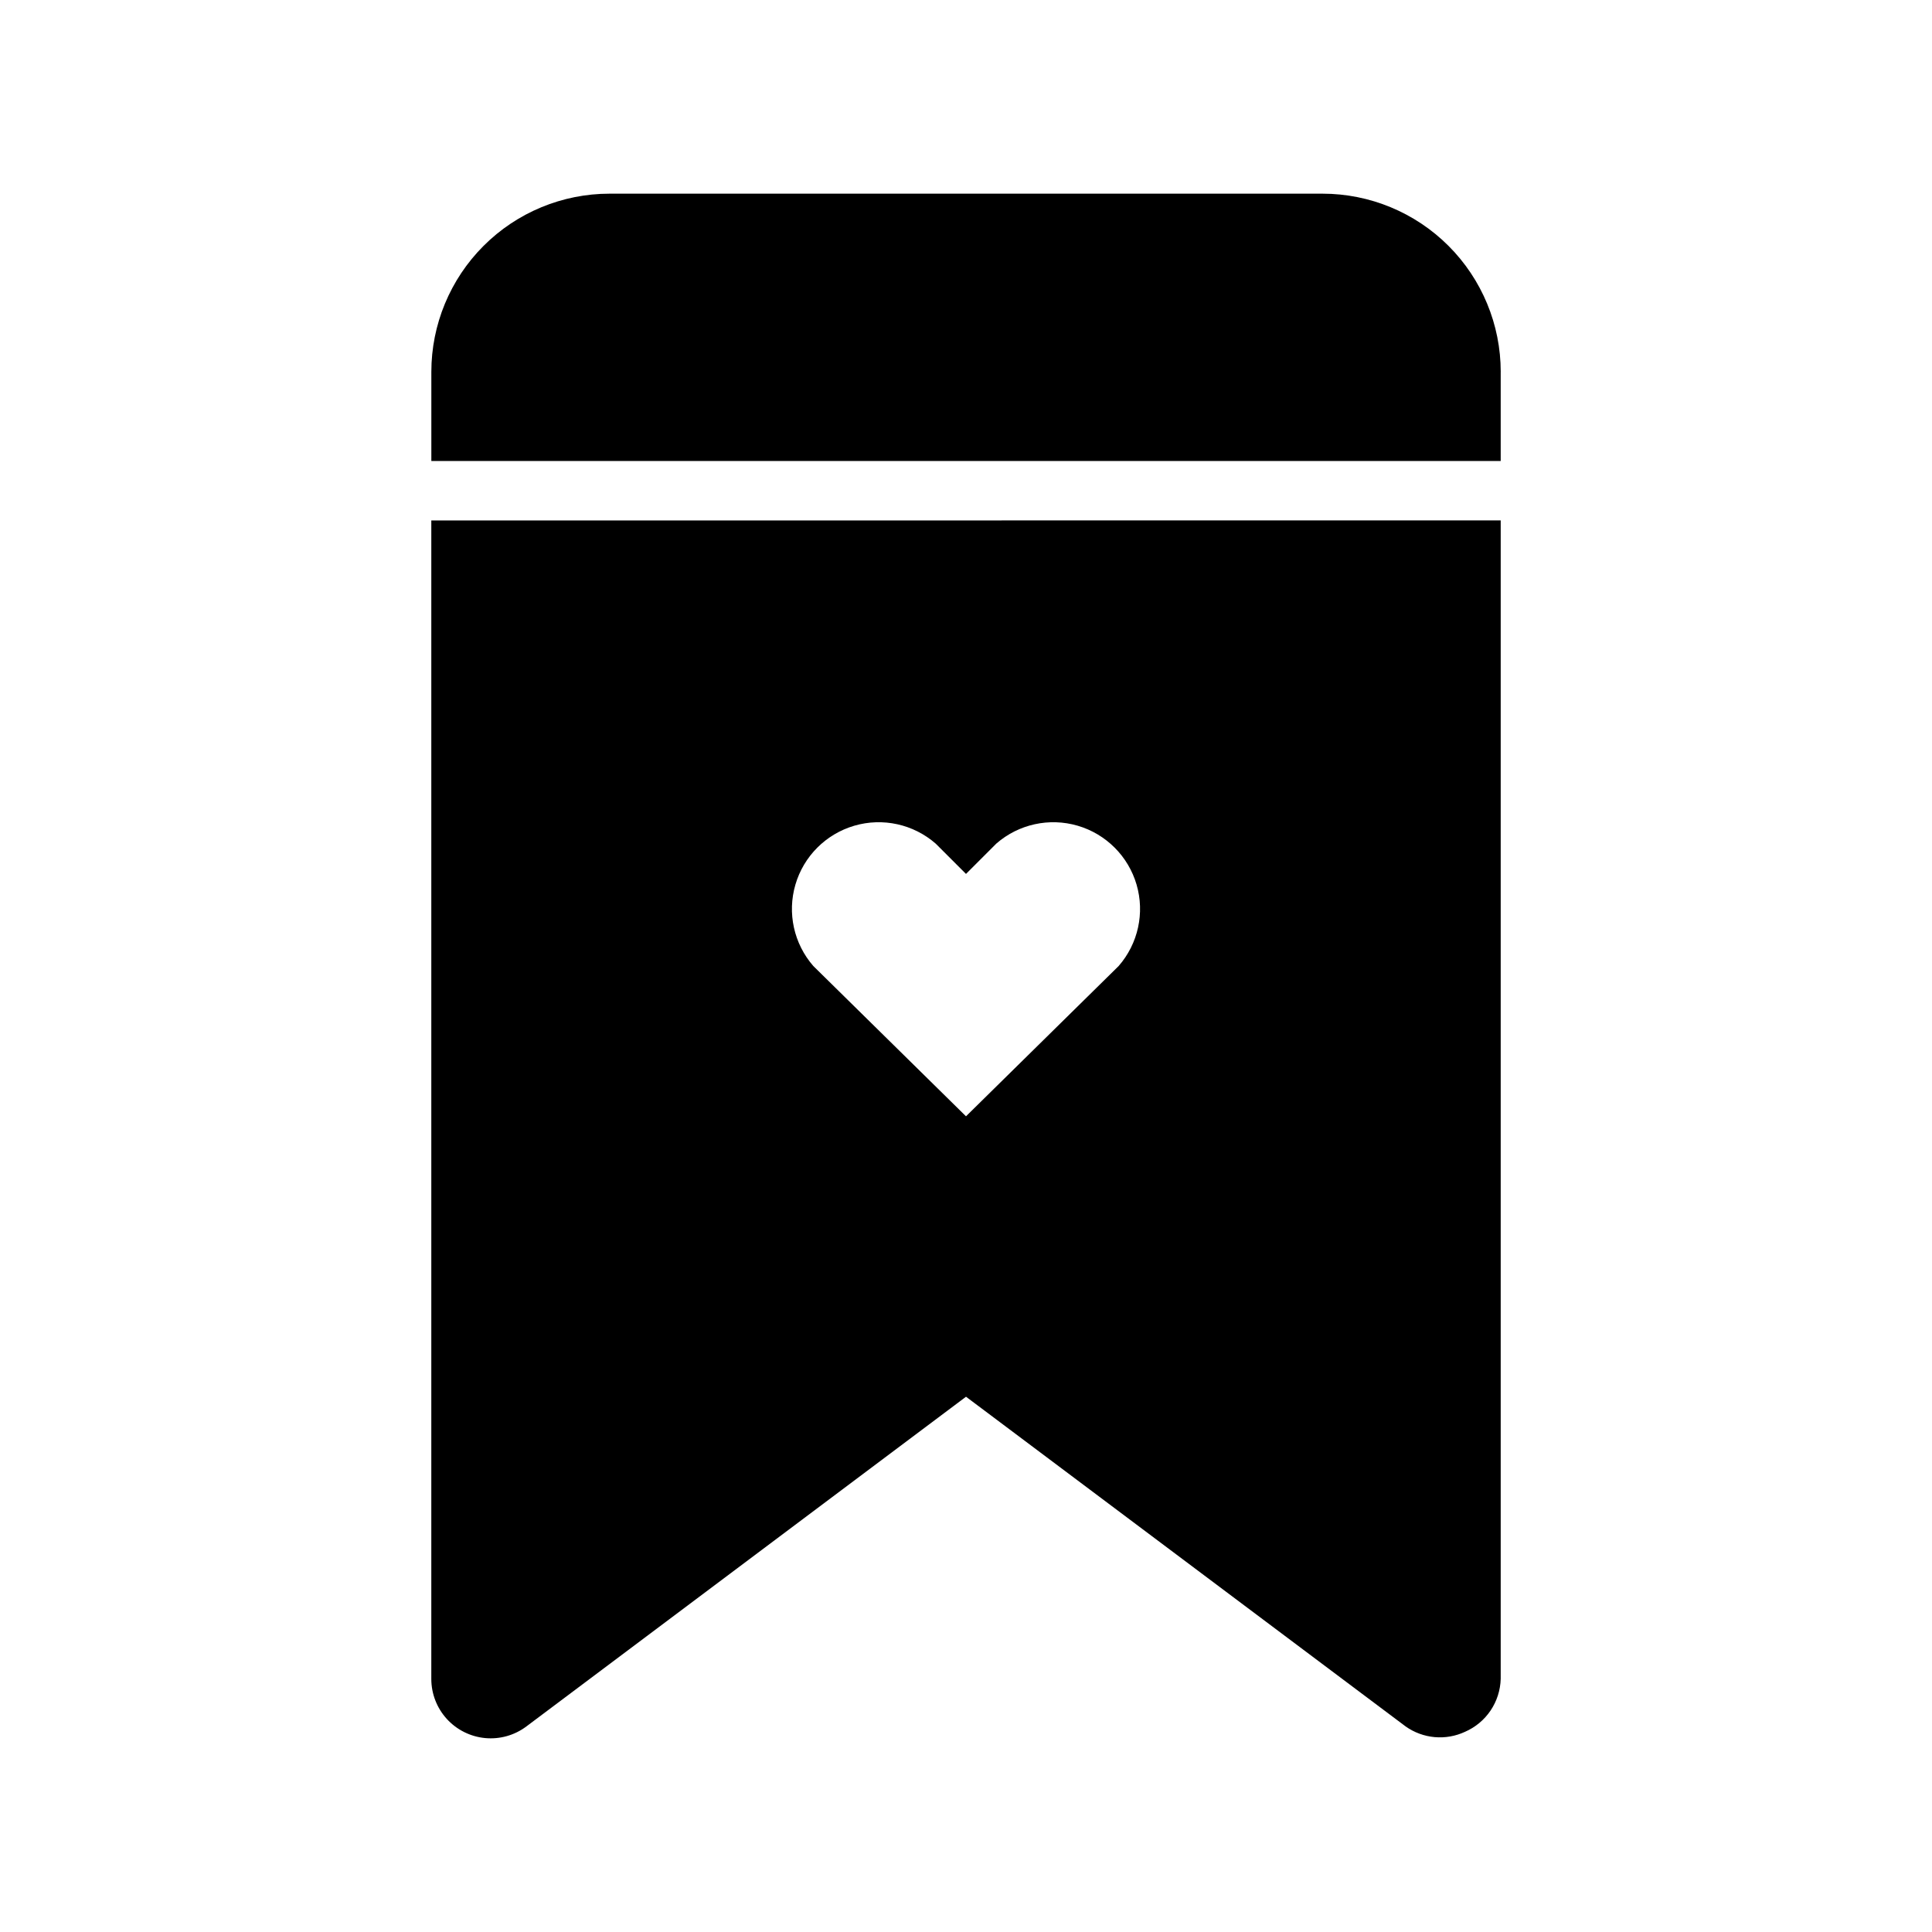
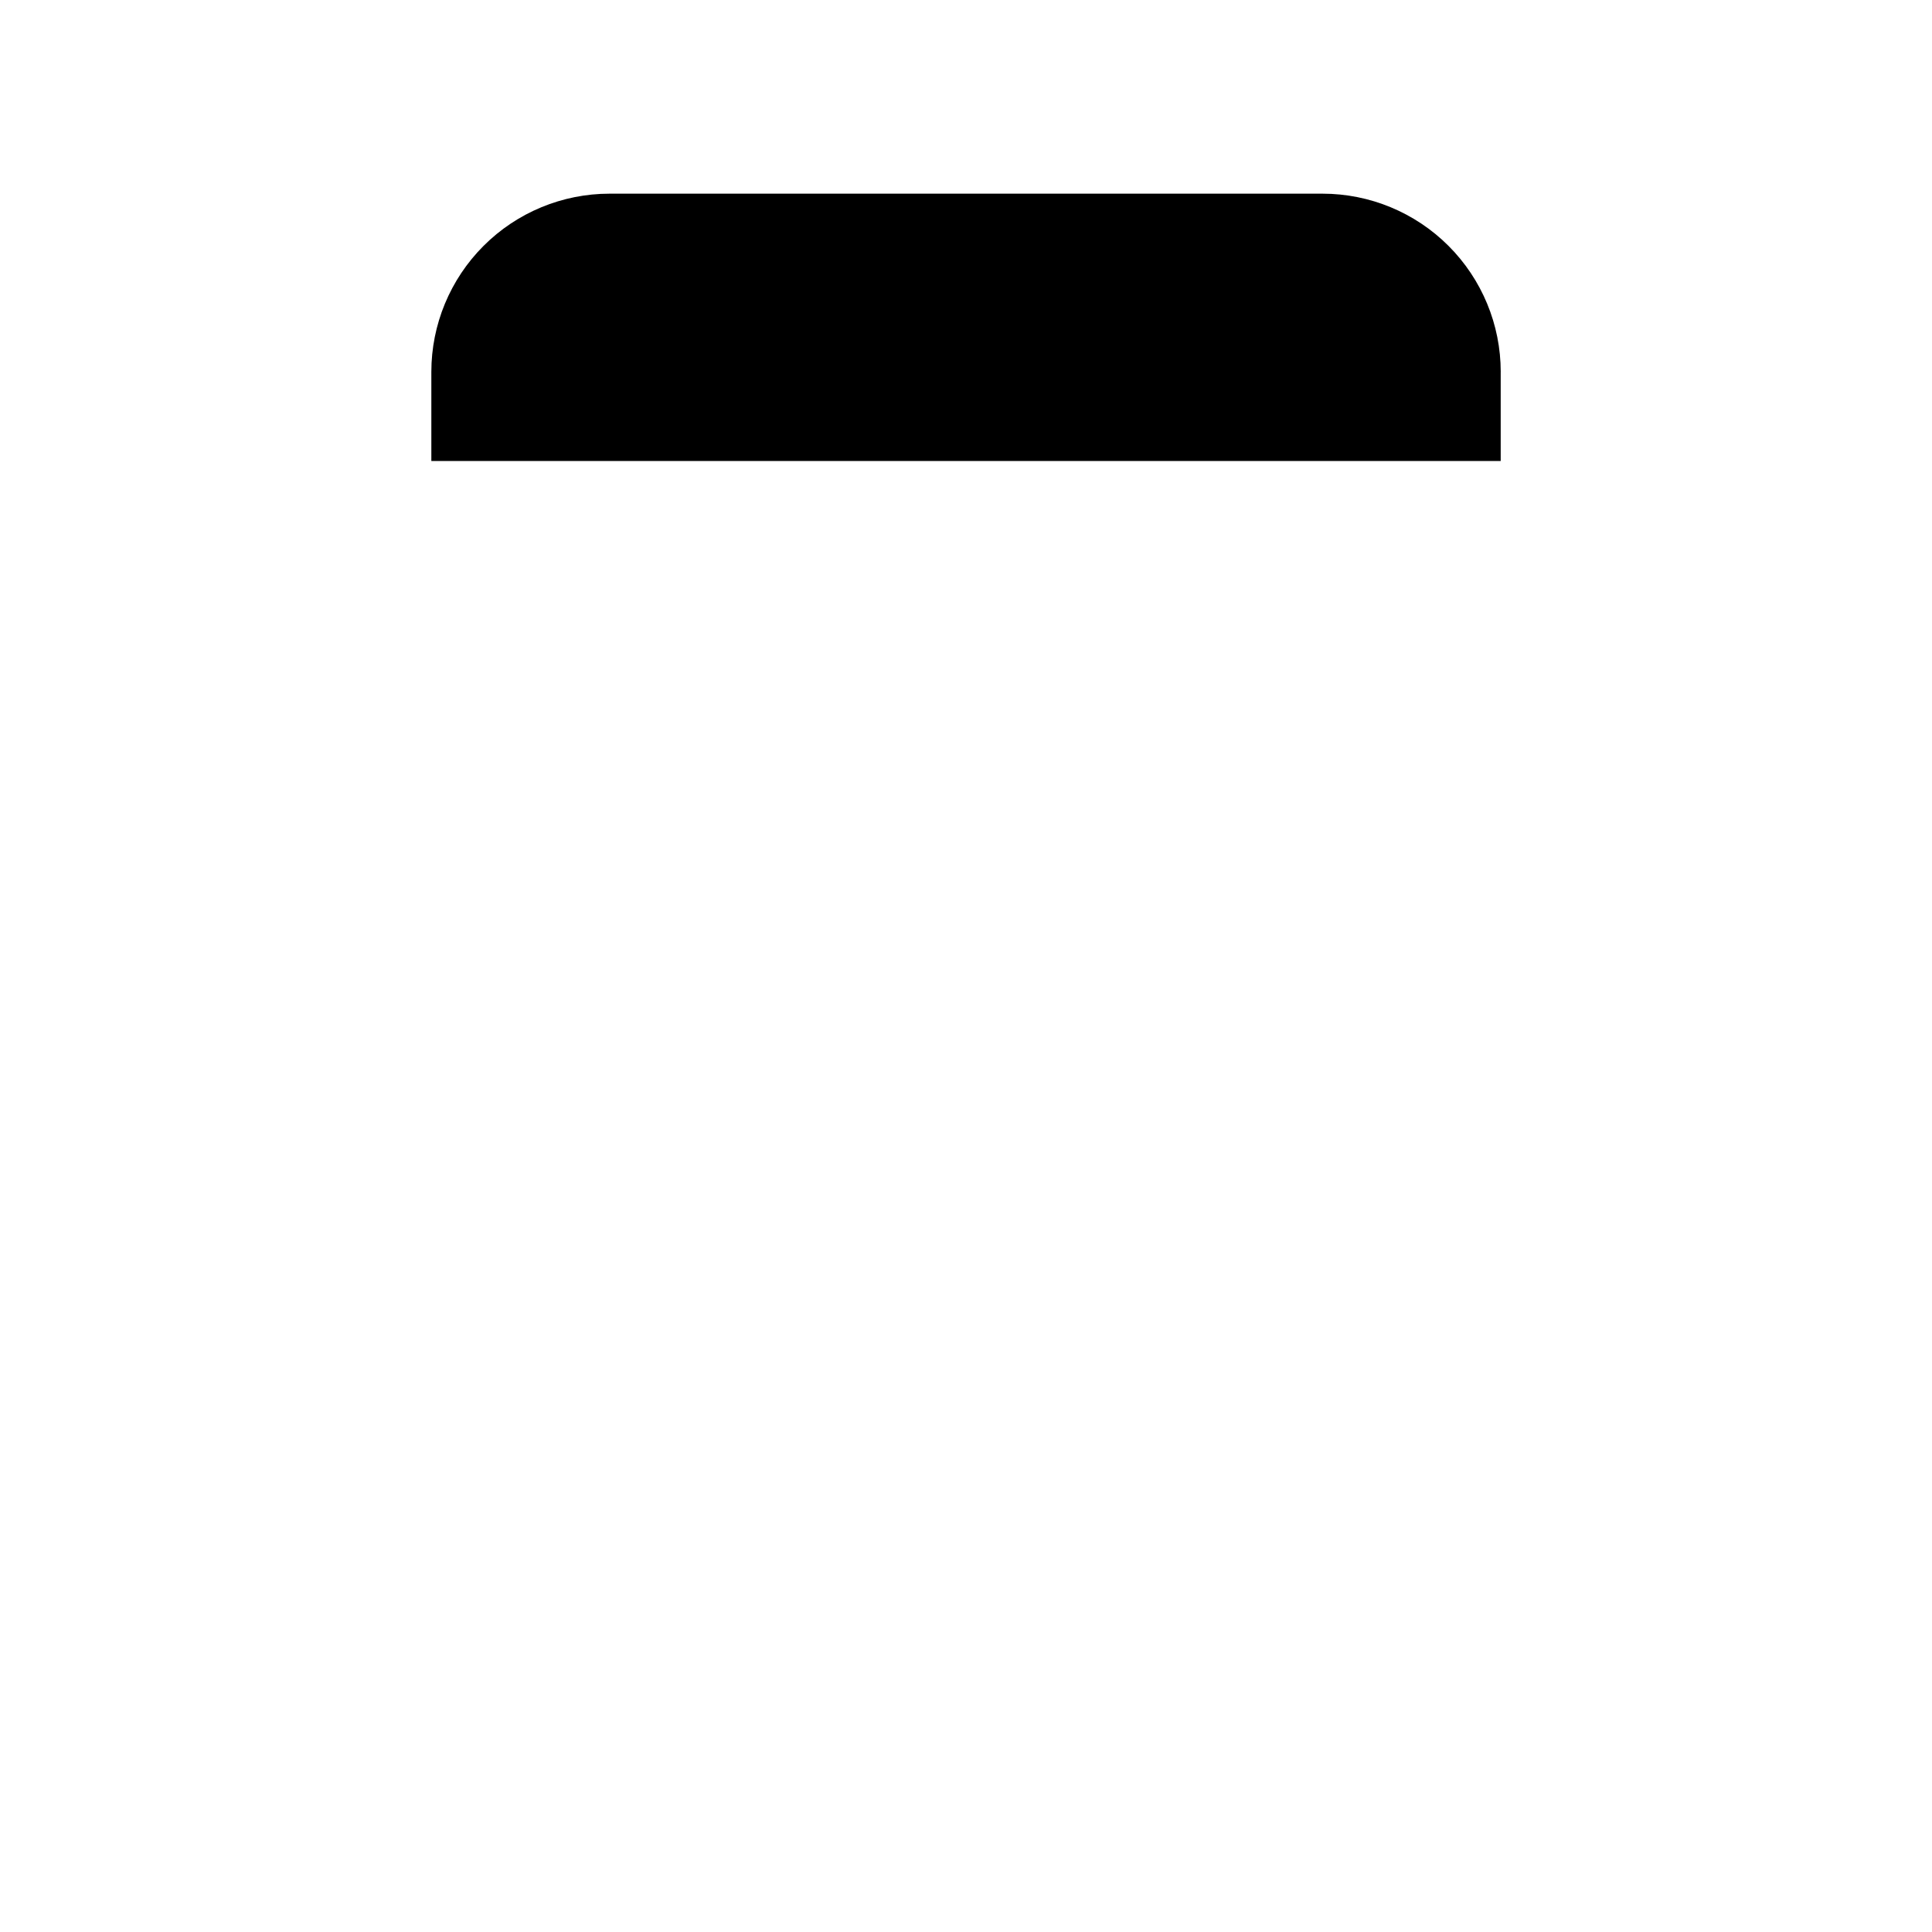
<svg xmlns="http://www.w3.org/2000/svg" fill="#000000" width="800px" height="800px" version="1.1" viewBox="144 144 512 512">
  <g>
-     <path d="m258.3 281.92v307.01c0 3.918 1.461 7.695 4.098 10.594 2.637 2.898 6.262 4.711 10.16 5.082 3.902 0.371 7.801-0.727 10.934-3.078l116.51-87.379 116.51 87.379h-0.004c2.266 1.602 4.918 2.578 7.684 2.828 2.762 0.246 5.543-0.238 8.062-1.414 2.742-1.195 5.09-3.148 6.762-5.629 1.672-2.481 2.602-5.391 2.684-8.383v-307.01zm182.16 118.08-40.461 39.832-40.465-39.832c-5.156-5.91-6.945-14.039-4.742-21.566 2.199-7.527 8.086-13.41 15.613-15.613 7.523-2.199 15.656-0.41 21.562 4.746l8.031 8.031 8.031-8.031h-0.004c5.91-5.156 14.039-6.945 21.566-4.746 7.523 2.203 13.41 8.086 15.613 15.613 2.199 7.527 0.41 15.656-4.746 21.566z" />
    <path d="m541.7 242.56v23.617h-283.39v-23.617c0-12.527 4.977-24.539 13.836-33.398 8.855-8.859 20.871-13.836 33.398-13.836h188.93c12.527 0 24.543 4.977 33.398 13.836 8.859 8.859 13.836 20.871 13.836 33.398z" />
  </g>
</svg>